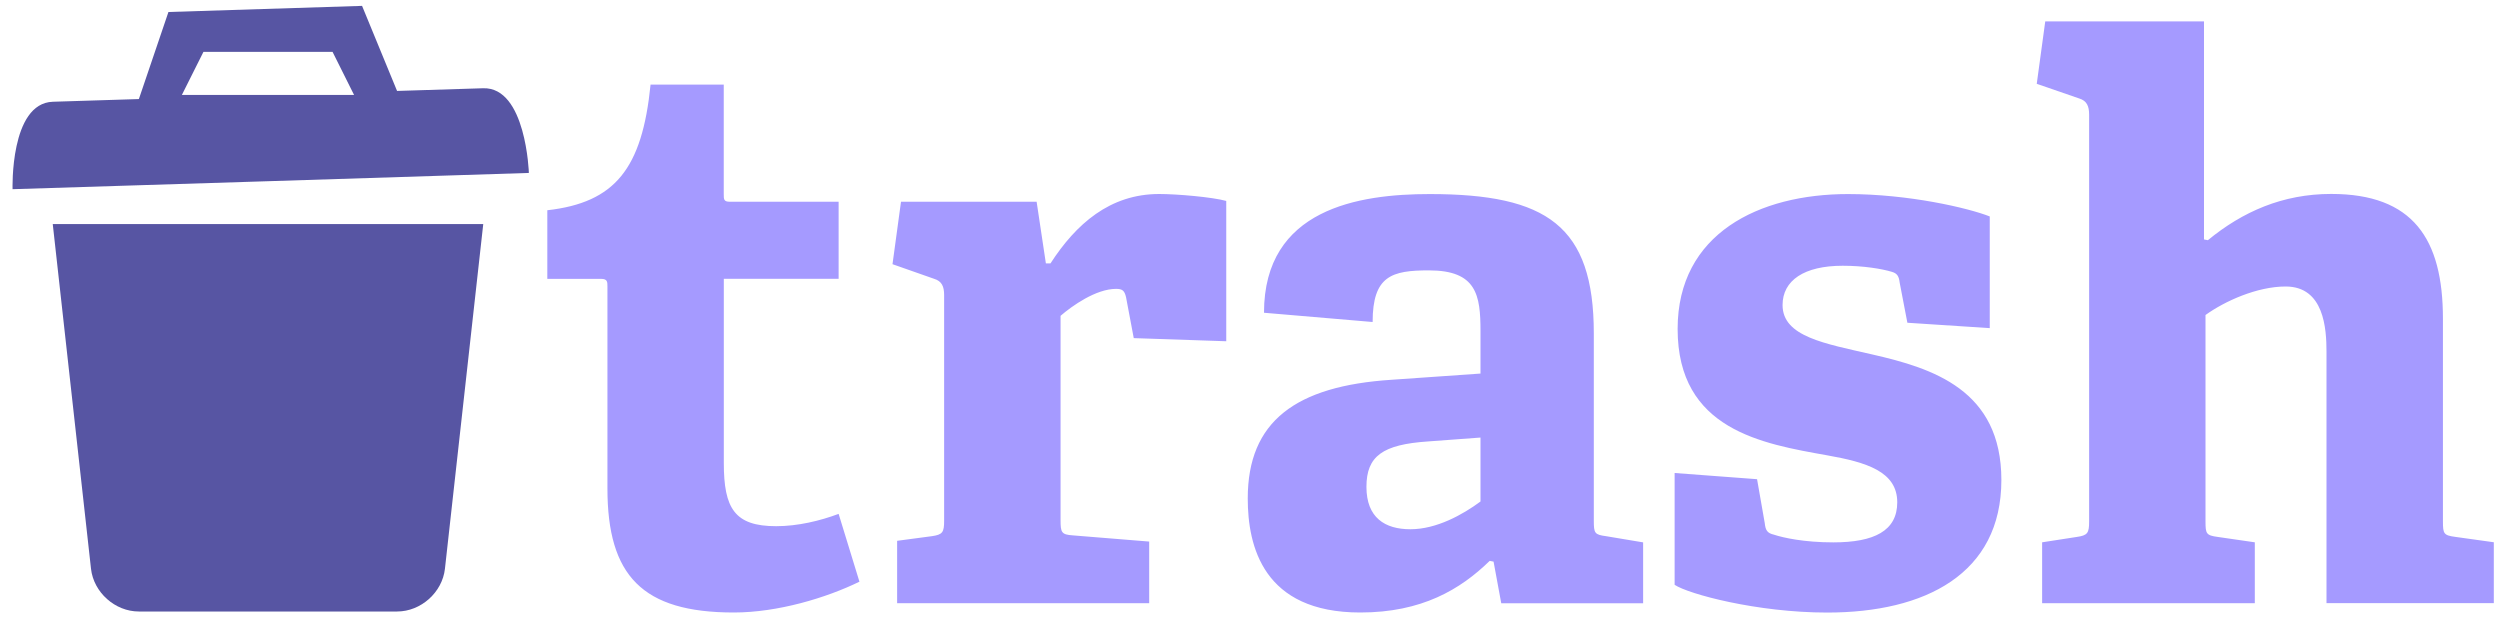
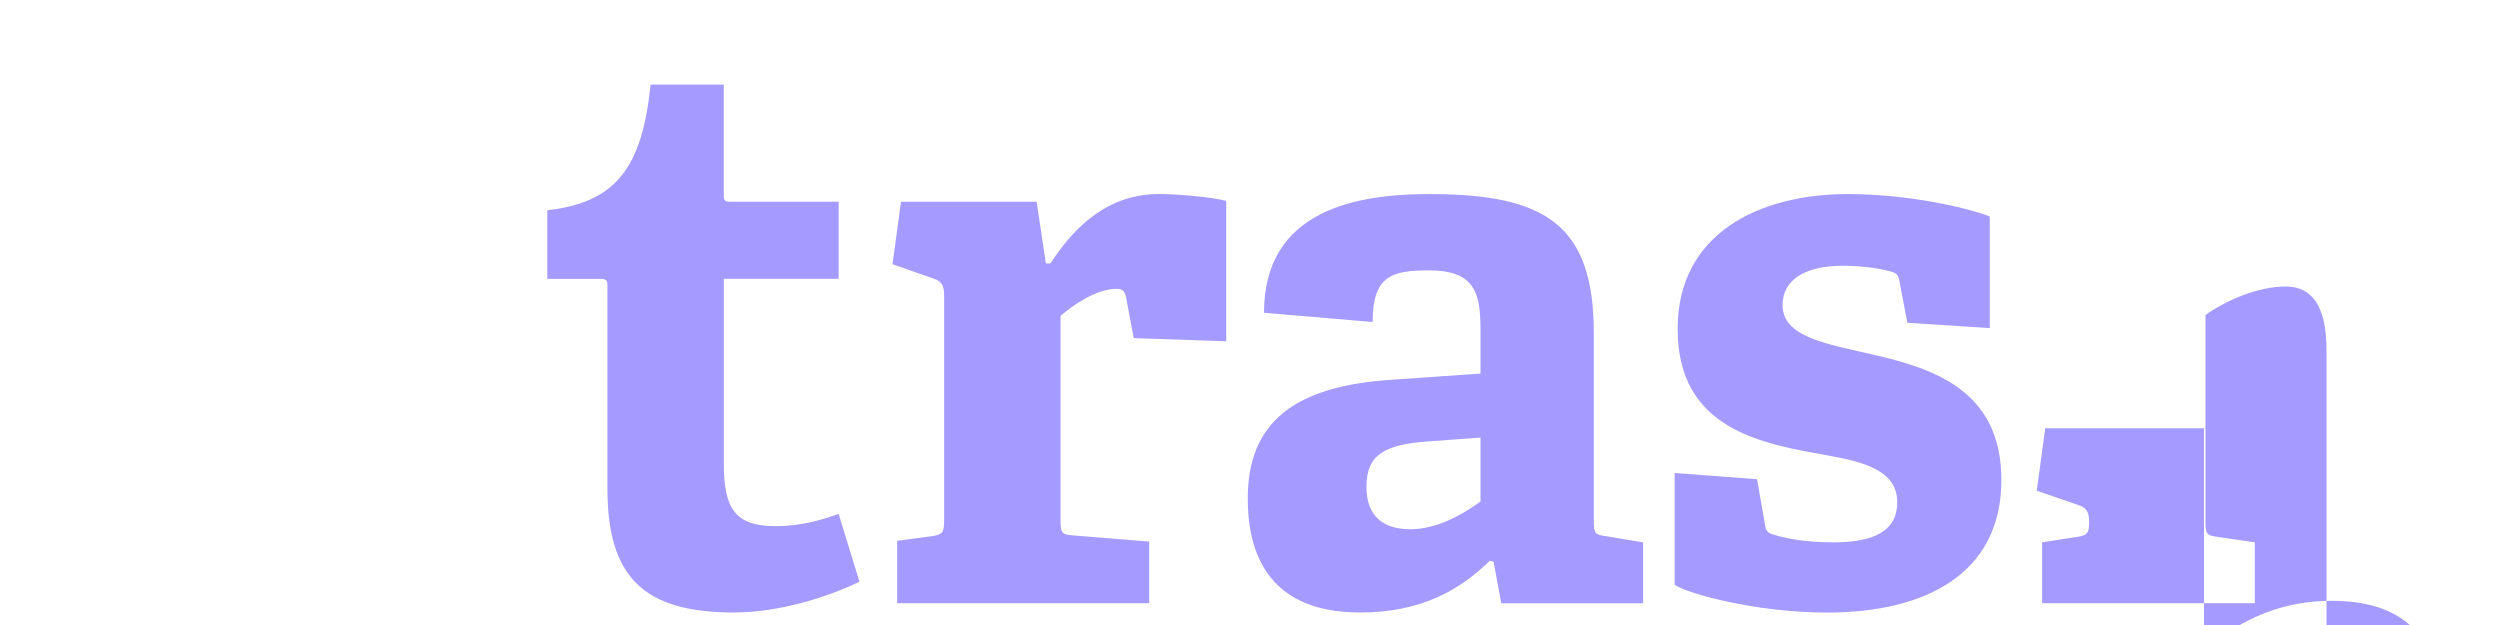
<svg xmlns="http://www.w3.org/2000/svg" width="400" height="100" viewBox="0 0 400 100">
-   <path fill="#5755A3" d="M14.56 91c.42 3.78 3.85 6.84 7.65 6.84h41.33c3.8 0 7.23-3.06 7.65-6.84l6.13-55.15h-68.88l6.12 55.15zm7.66-75.15l4.73-13.93 30.98-.98 5.6 13.61 13.77-.43c6.88-.22 7.32 13.55 7.32 13.55l-41.31 1.31-41.3 1.29s-.44-13.77 6.45-13.99l13.76-.43zm6.88-.66h27.55l-3.44-6.89h-20.66l-3.45 6.89z" />
-   <path d="M137.51 93.07c-5.3 2.59-13.07 4.93-20.1 4.93-14.67 0-20.22-5.92-20.22-19.85v-32.3c0-.74 0-1.23-.99-1.23h-8.63v-10.98c10.85-1.23 15.17-6.66 16.52-20.1h11.71v17.51c0 .86 0 1.23.99 1.23h17.39v12.33h-18.37v29.47c0 7.27 1.73 10.11 8.38 10.11 3.45 0 7.03-.86 9.99-1.97l3.33 10.85zm6.03 3.45v-9.99l5.55-.74c1.73-.25 1.97-.62 1.97-2.46v-36.13c0-1.36-.37-2.22-1.6-2.59l-6.66-2.34 1.36-9.99h21.7l1.48 9.86h.74c4.07-6.29 9.49-11.1 17.39-11.1 2.84 0 8.51.49 10.73 1.11v22.45l-14.8-.5-1.23-6.53c-.25-1.11-.62-1.35-1.6-1.35-3.21 0-7.03 2.71-8.88 4.31v32.67c0 1.97.12 2.34 1.97 2.46l12.21.99v9.86h-40.33zm96.66 0l-1.23-6.66-.62-.12c-4.68 4.56-10.85 8.26-20.71 8.26-15.54 0-18-10.61-18-18.25 0-12.33 7.65-18 23.06-18.99l14.18-.99v-6.77c0-5.8-.62-9.74-8.26-9.74-5.92 0-9 .86-9 8.26l-17.38-1.48c0-16.65 15.17-18.99 26.51-18.99 18.74 0 26.26 5.06 26.26 22.32v29.96c0 1.97.12 2.22 1.97 2.46l5.92.99v9.74h-22.7zm-3.33-26.51l-8.38.62c-7.27.49-9.86 2.34-9.86 7.27s2.96 6.78 7.03 6.78c4.19 0 8.38-2.34 11.22-4.44v-10.23zm68.31-18.37l-1.23-6.41c-.12-.99-.37-1.48-1.23-1.73-1.6-.49-4.56-.98-7.89-.98-6.16 0-9.62 2.34-9.62 6.29 0 5.06 6.78 6.16 14.3 7.89 9.74 2.22 20.71 5.67 20.71 20.1 0 15.04-12.21 21.21-27.87 21.21-11.22 0-22.19-2.96-24.41-4.44v-17.89l13.19.99 1.23 7.03c.12 1.11.37 1.6 1.48 1.85 1.48.49 4.81 1.23 9.49 1.23 6.54 0 10.23-1.85 10.23-6.41 0-4.93-4.93-6.41-11.22-7.52-10.36-1.85-23.92-4.07-23.92-20.22 0-15.29 13.07-21.58 27.25-21.58 9.74 0 19.23 2.22 22.69 3.58v17.87l-13.18-.86zm67.06 44.88v-40.2c0-3.7-.37-10.48-6.54-10.48-4.56 0-9.74 2.34-12.82 4.56v33.04c0 1.97.12 2.22 1.97 2.47l5.92.86v9.74h-34.03v-9.74l5.55-.86c1.73-.25 1.97-.62 1.97-2.47v-65.1c0-1.36-.37-2.22-1.6-2.59l-6.78-2.34 1.36-9.99h25.4v34.89l.62.12c5.55-4.56 11.96-7.4 19.73-7.4 13.07 0 17.88 7.15 17.88 19.97v32.43c0 1.97.12 2.22 1.97 2.47l6.17.86v9.74h-26.77z" fill="#A59AFF" />
+   <path d="M137.51 93.07c-5.3 2.59-13.07 4.93-20.1 4.93-14.67 0-20.22-5.92-20.22-19.85v-32.3c0-.74 0-1.23-.99-1.23h-8.63v-10.98c10.85-1.23 15.17-6.66 16.52-20.1h11.71v17.51c0 .86 0 1.23.99 1.23h17.39v12.33h-18.37v29.47c0 7.27 1.73 10.11 8.38 10.11 3.45 0 7.03-.86 9.99-1.97l3.33 10.85zm6.03 3.45v-9.99l5.55-.74c1.73-.25 1.97-.62 1.97-2.46v-36.13c0-1.36-.37-2.22-1.6-2.59l-6.66-2.34 1.36-9.99h21.7l1.48 9.86h.74c4.07-6.29 9.49-11.1 17.39-11.1 2.84 0 8.51.49 10.73 1.11v22.45l-14.8-.5-1.23-6.53c-.25-1.11-.62-1.35-1.6-1.35-3.21 0-7.03 2.71-8.88 4.31v32.67c0 1.97.12 2.34 1.97 2.46l12.21.99v9.86h-40.33zm96.66 0l-1.23-6.66-.62-.12c-4.68 4.56-10.85 8.26-20.71 8.26-15.54 0-18-10.61-18-18.25 0-12.33 7.65-18 23.06-18.99l14.18-.99v-6.77c0-5.8-.62-9.74-8.26-9.74-5.92 0-9 .86-9 8.26l-17.38-1.48c0-16.65 15.17-18.99 26.51-18.99 18.74 0 26.26 5.06 26.26 22.32v29.96c0 1.97.12 2.22 1.97 2.46l5.92.99v9.74h-22.7zm-3.33-26.51l-8.38.62c-7.27.49-9.86 2.34-9.86 7.27s2.96 6.78 7.03 6.78c4.19 0 8.38-2.34 11.22-4.44v-10.23zm68.31-18.37l-1.23-6.41c-.12-.99-.37-1.48-1.23-1.73-1.6-.49-4.56-.98-7.89-.98-6.16 0-9.62 2.34-9.62 6.29 0 5.06 6.78 6.16 14.3 7.89 9.74 2.22 20.71 5.67 20.71 20.1 0 15.04-12.21 21.21-27.87 21.21-11.22 0-22.19-2.96-24.41-4.44v-17.89l13.19.99 1.23 7.03c.12 1.11.37 1.6 1.48 1.85 1.48.49 4.81 1.23 9.49 1.23 6.54 0 10.23-1.85 10.23-6.41 0-4.93-4.93-6.41-11.22-7.52-10.36-1.85-23.92-4.07-23.92-20.22 0-15.29 13.07-21.58 27.25-21.58 9.74 0 19.23 2.22 22.69 3.58v17.87l-13.18-.86zm67.06 44.88v-40.2c0-3.7-.37-10.48-6.54-10.48-4.56 0-9.74 2.34-12.82 4.56v33.04c0 1.97.12 2.22 1.97 2.47l5.92.86v9.74h-34.03v-9.74l5.55-.86c1.73-.25 1.97-.62 1.97-2.47c0-1.36-.37-2.22-1.6-2.59l-6.78-2.34 1.36-9.99h25.4v34.89l.62.12c5.55-4.56 11.96-7.4 19.73-7.4 13.07 0 17.88 7.15 17.88 19.97v32.43c0 1.97.12 2.22 1.97 2.47l6.17.86v9.74h-26.77z" fill="#A59AFF" />
</svg>